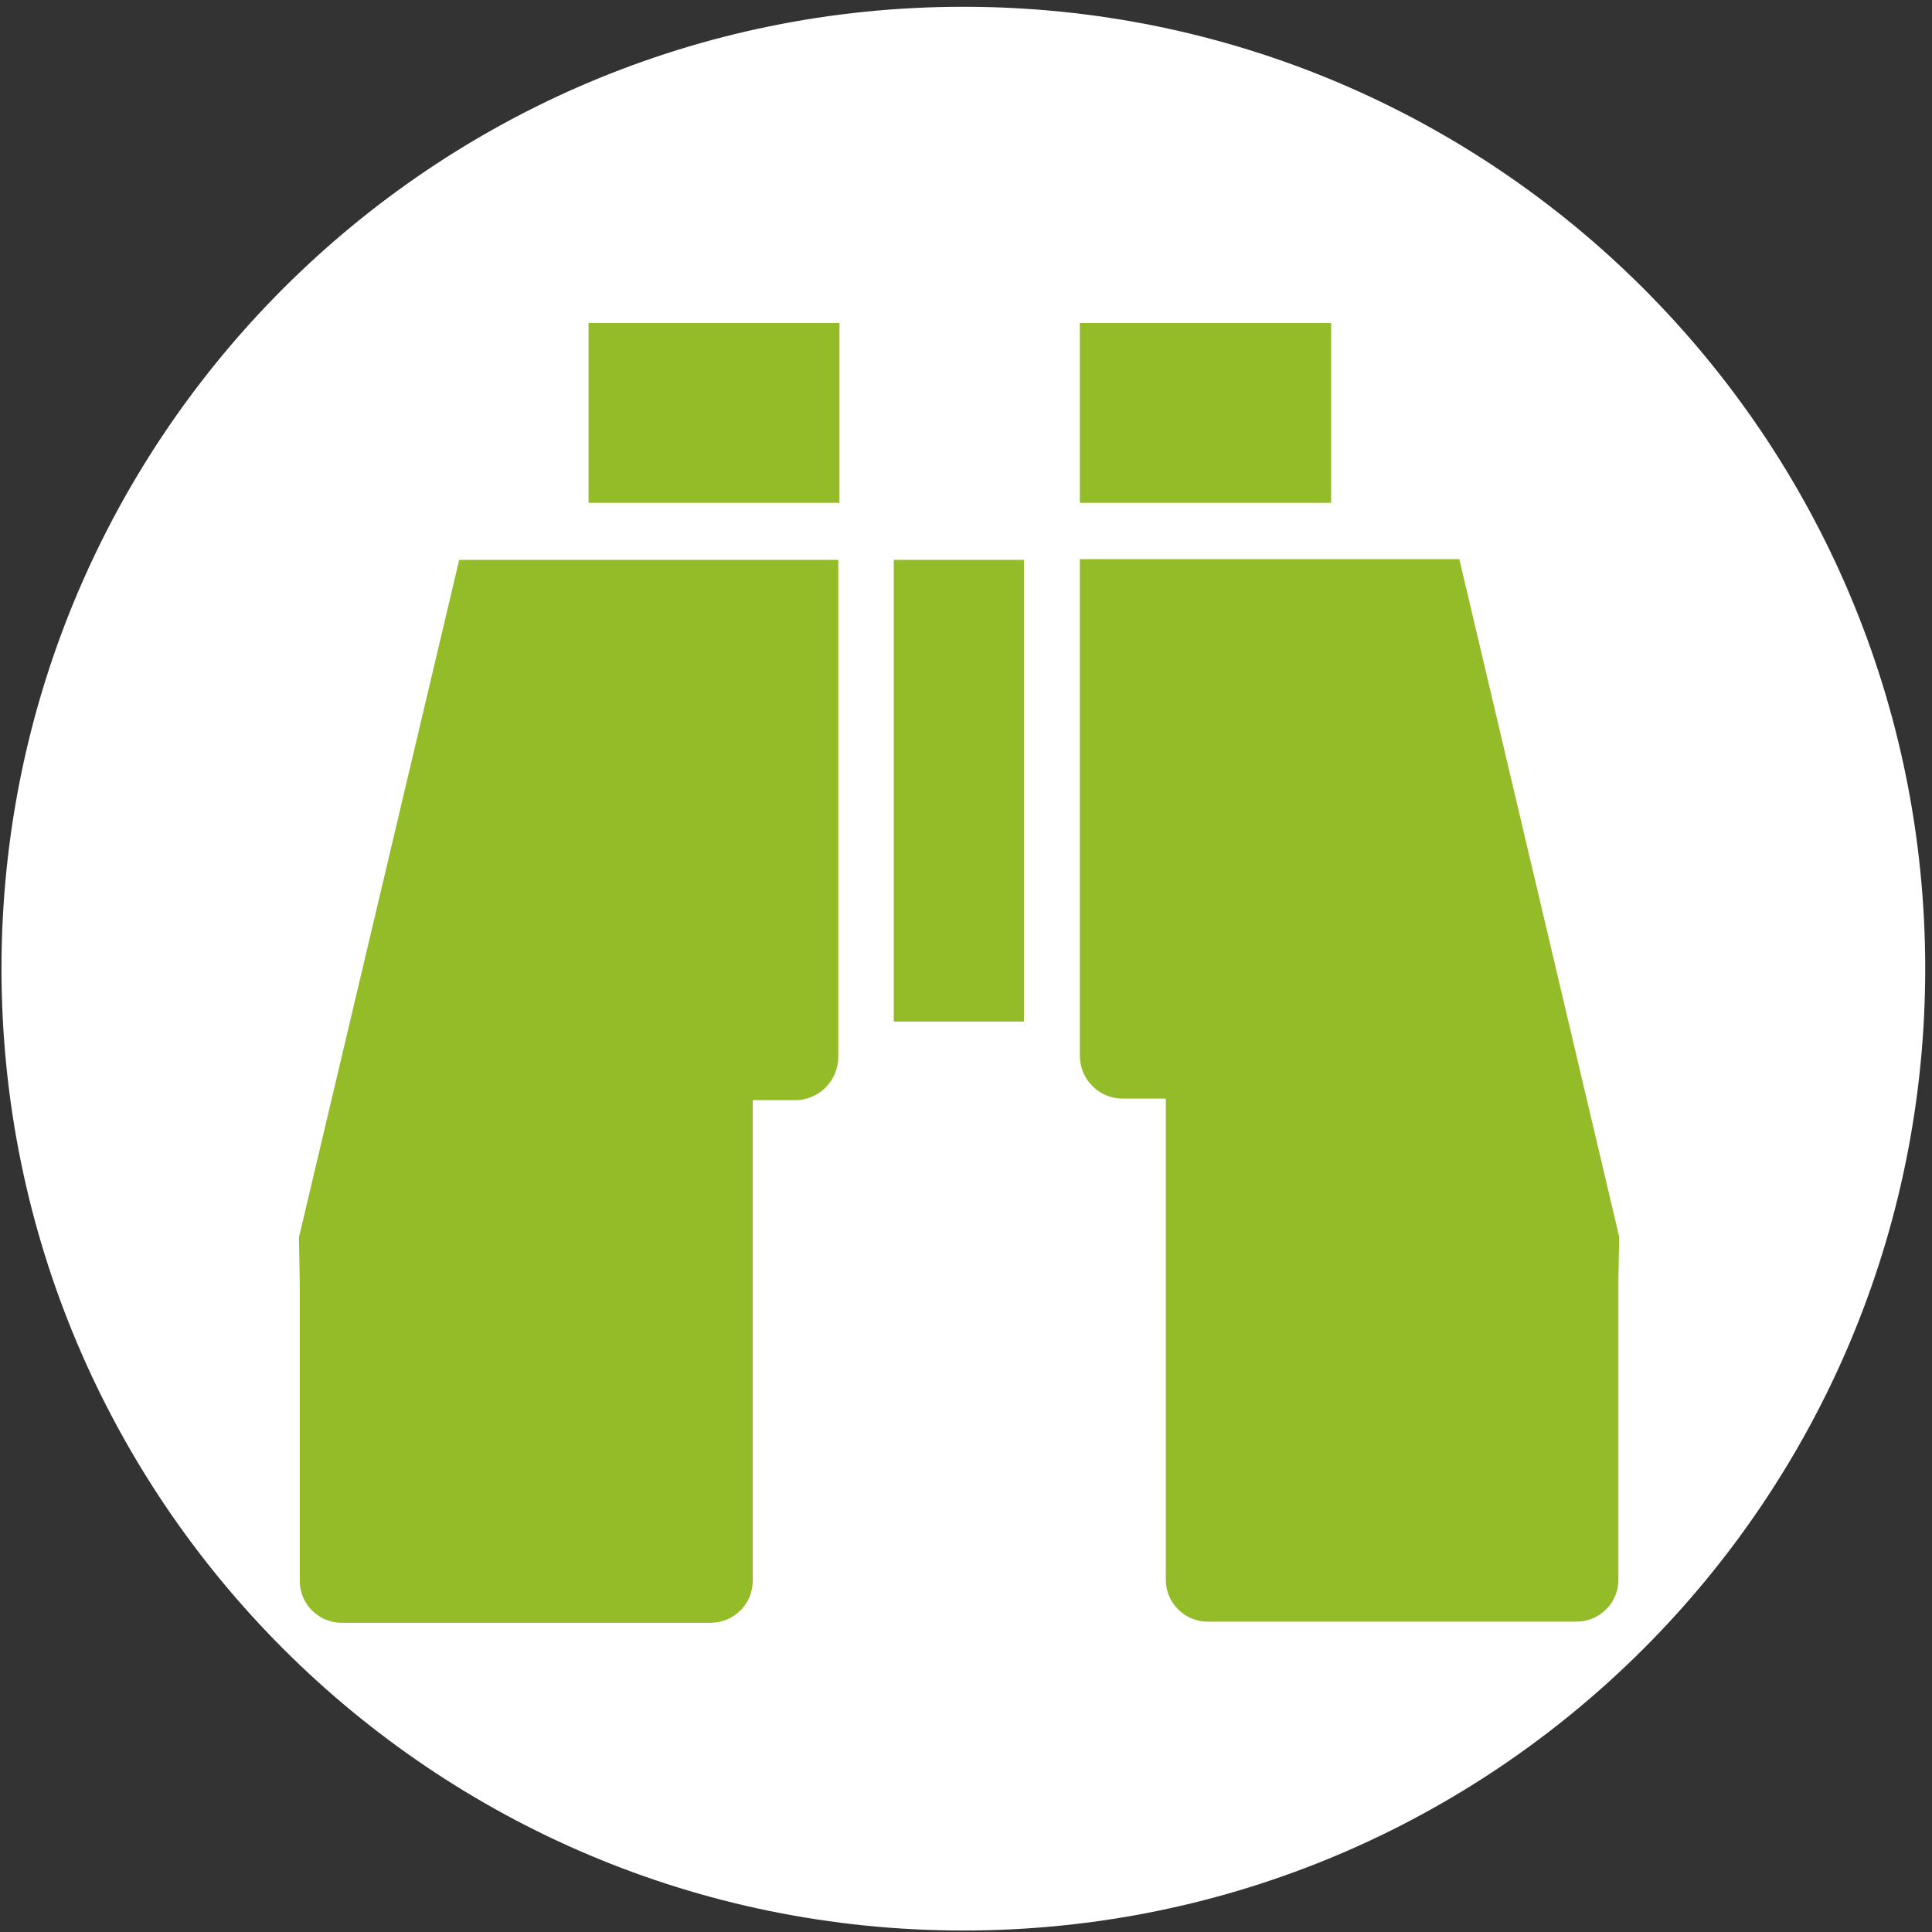
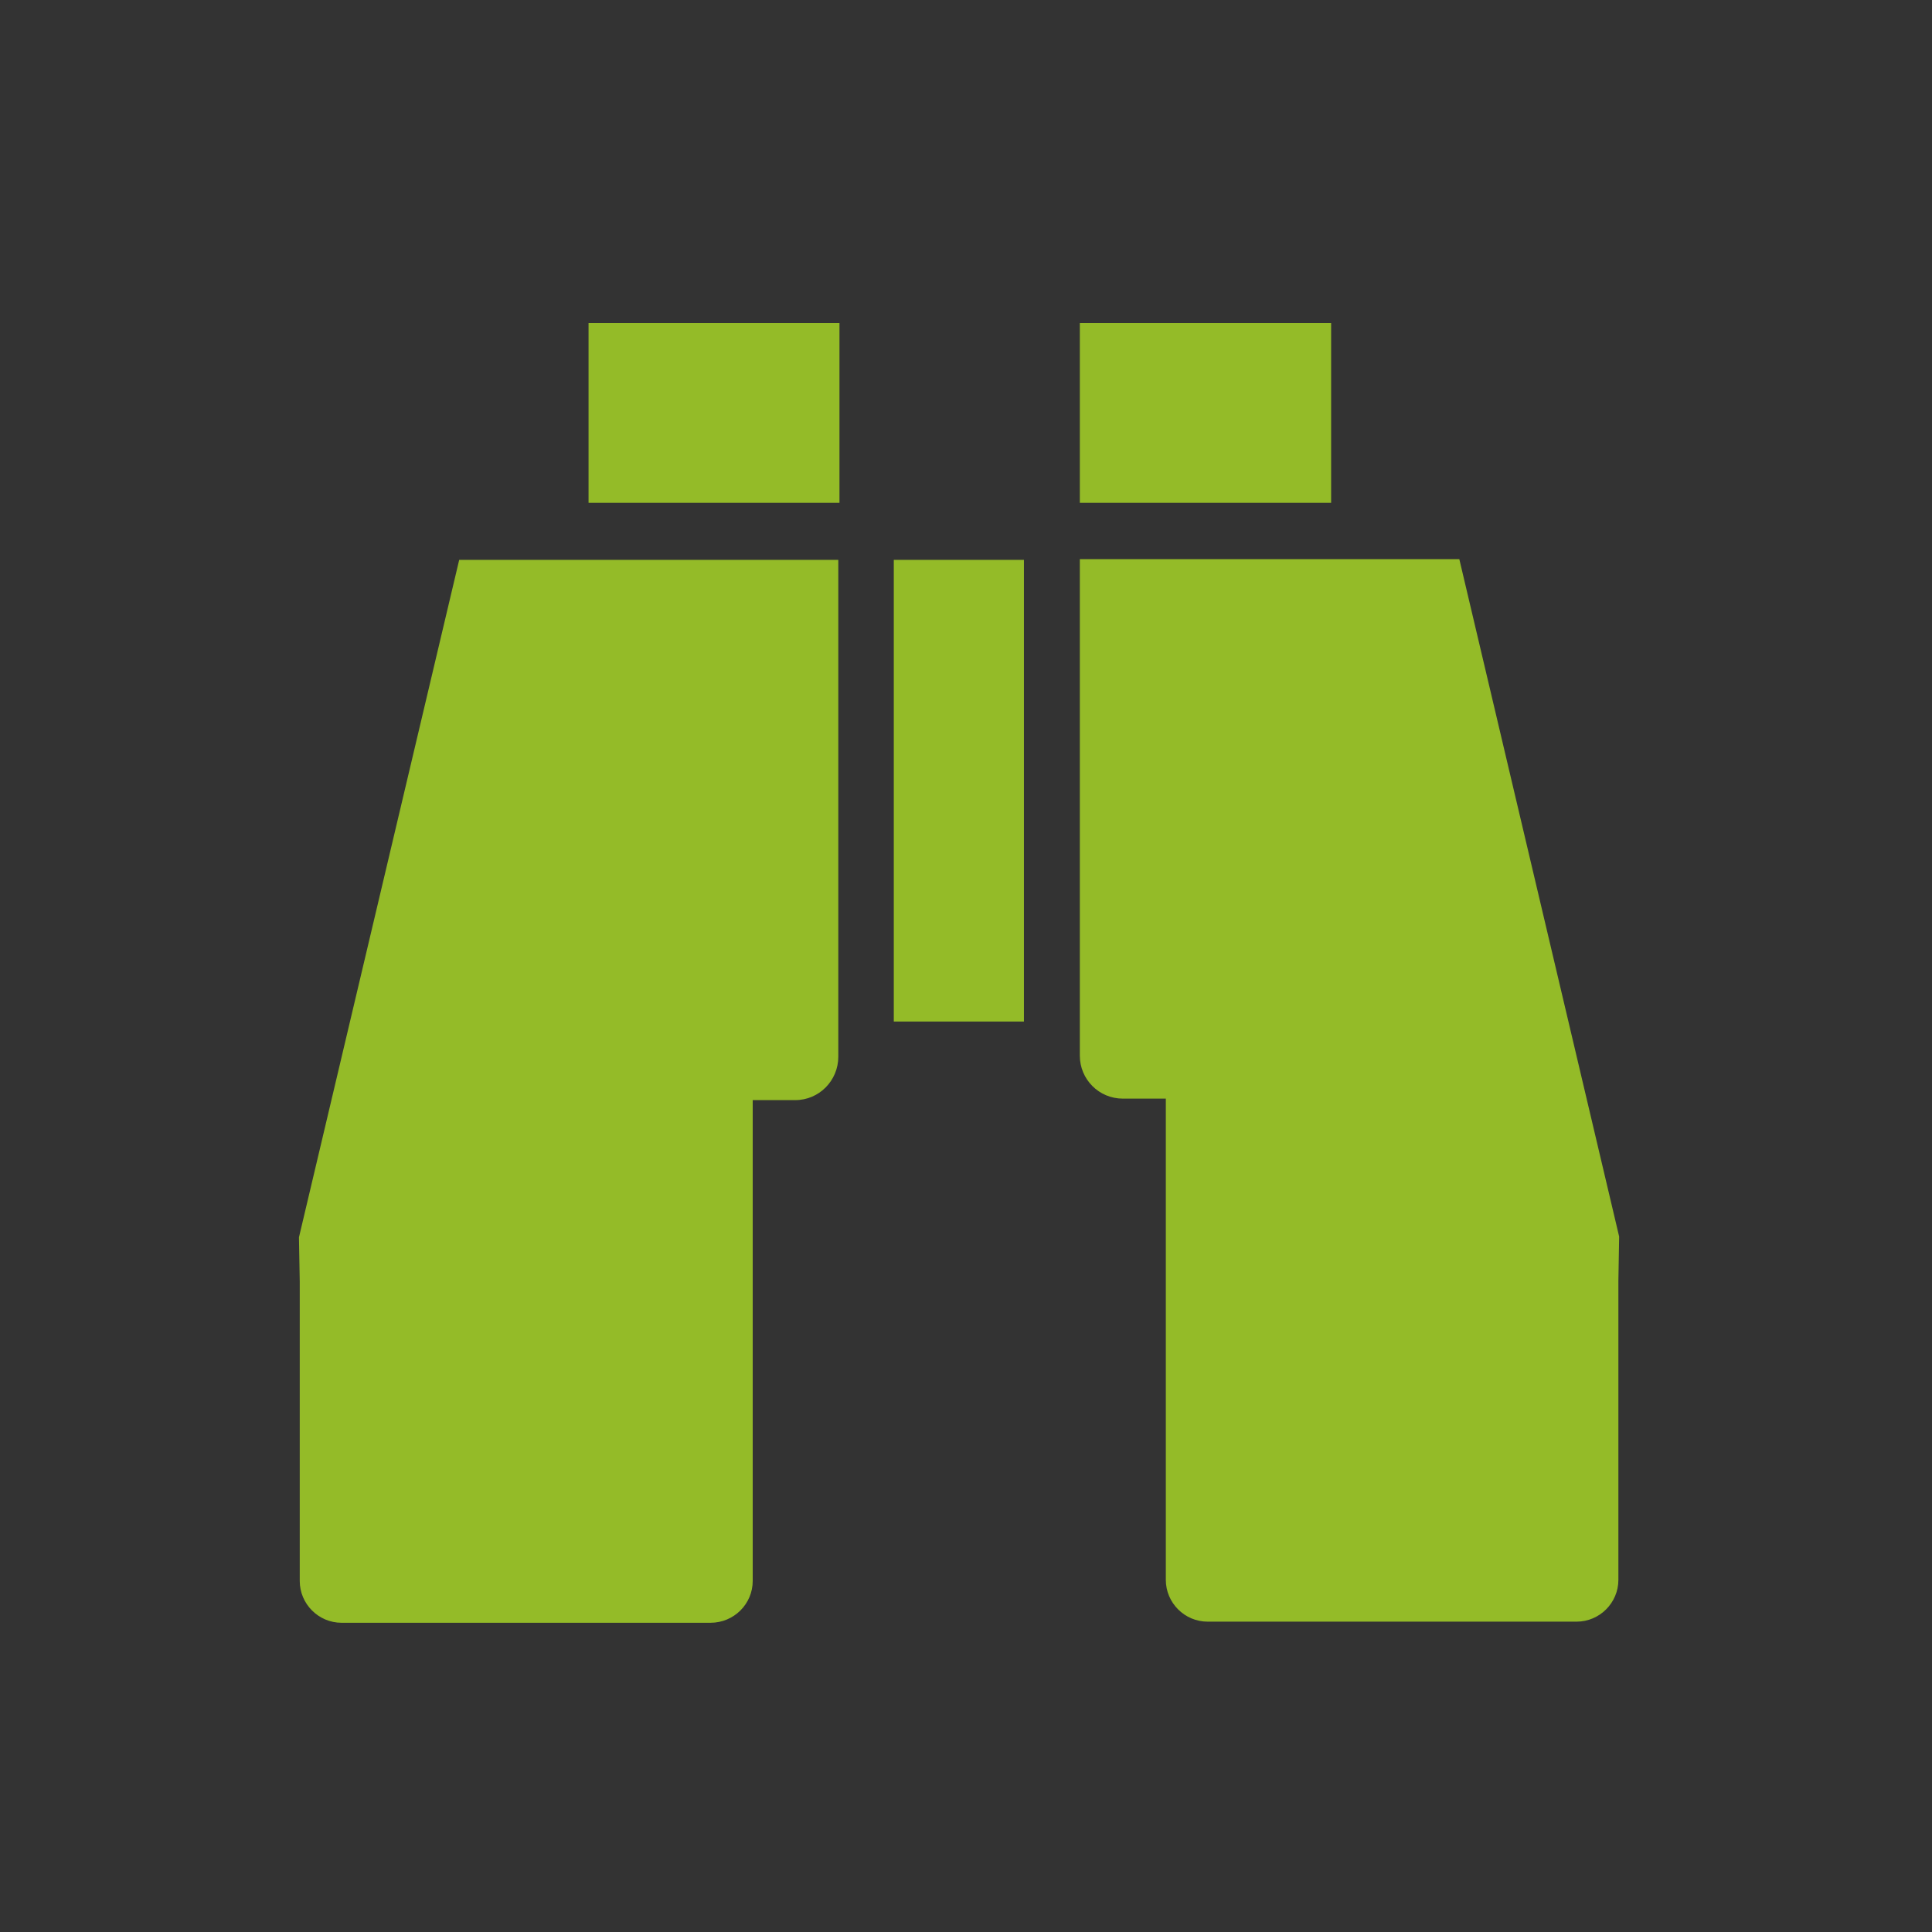
<svg xmlns="http://www.w3.org/2000/svg" width="375px" height="375px" viewBox="0 0 375 375" version="1.1">
  <rect x="0" y="0" width="375" height="375" fill="#333333" stroke="none" />
  <g id="surface1">
-     <path style=" stroke:none;fill-rule:nonzero;fill:rgb(100%,100%,100%);fill-opacity:1;" d="M 373.684 188.012 C 373.684 291.125 290.098 374.711 186.988 374.711 C 83.875 374.711 0.289 291.125 0.289 188.012 C 0.289 84.902 83.875 1.316 186.988 1.316 C 290.098 1.316 373.684 84.902 373.684 188.012 Z M 373.684 188.012 " />
    <path style=" stroke:none;fill-rule:nonzero;fill:rgb(58.039%,73.333%,15.686%);fill-opacity:1;" d="M 114.238 62.703 L 114.238 97.605 L 162.941 97.605 L 162.941 62.703 Z M 209.594 62.703 L 209.594 97.605 L 258.371 97.605 L 258.371 62.703 Z M 209.594 108.531 L 209.594 204.895 C 209.594 209.516 213.316 213.242 217.938 213.242 L 226.285 213.242 L 226.285 306.645 C 226.285 311.113 229.934 314.762 234.402 314.762 L 306.012 314.762 C 310.48 314.762 314.129 311.113 314.129 306.645 L 314.129 248.523 L 314.277 240.023 L 283.254 108.531 Z M 89.129 108.672 L 58.027 240.164 L 58.18 248.738 L 58.18 306.859 C 58.18 311.328 61.828 314.98 66.297 314.98 L 137.906 314.98 C 142.453 314.98 146.102 311.328 146.102 306.859 L 146.102 213.531 L 154.367 213.531 C 158.992 213.531 162.715 209.734 162.715 205.109 L 162.715 108.672 Z M 173.484 108.672 L 173.484 198.281 L 198.746 198.281 L 198.746 108.672 Z M 173.484 108.672 " />
  </g>
</svg>